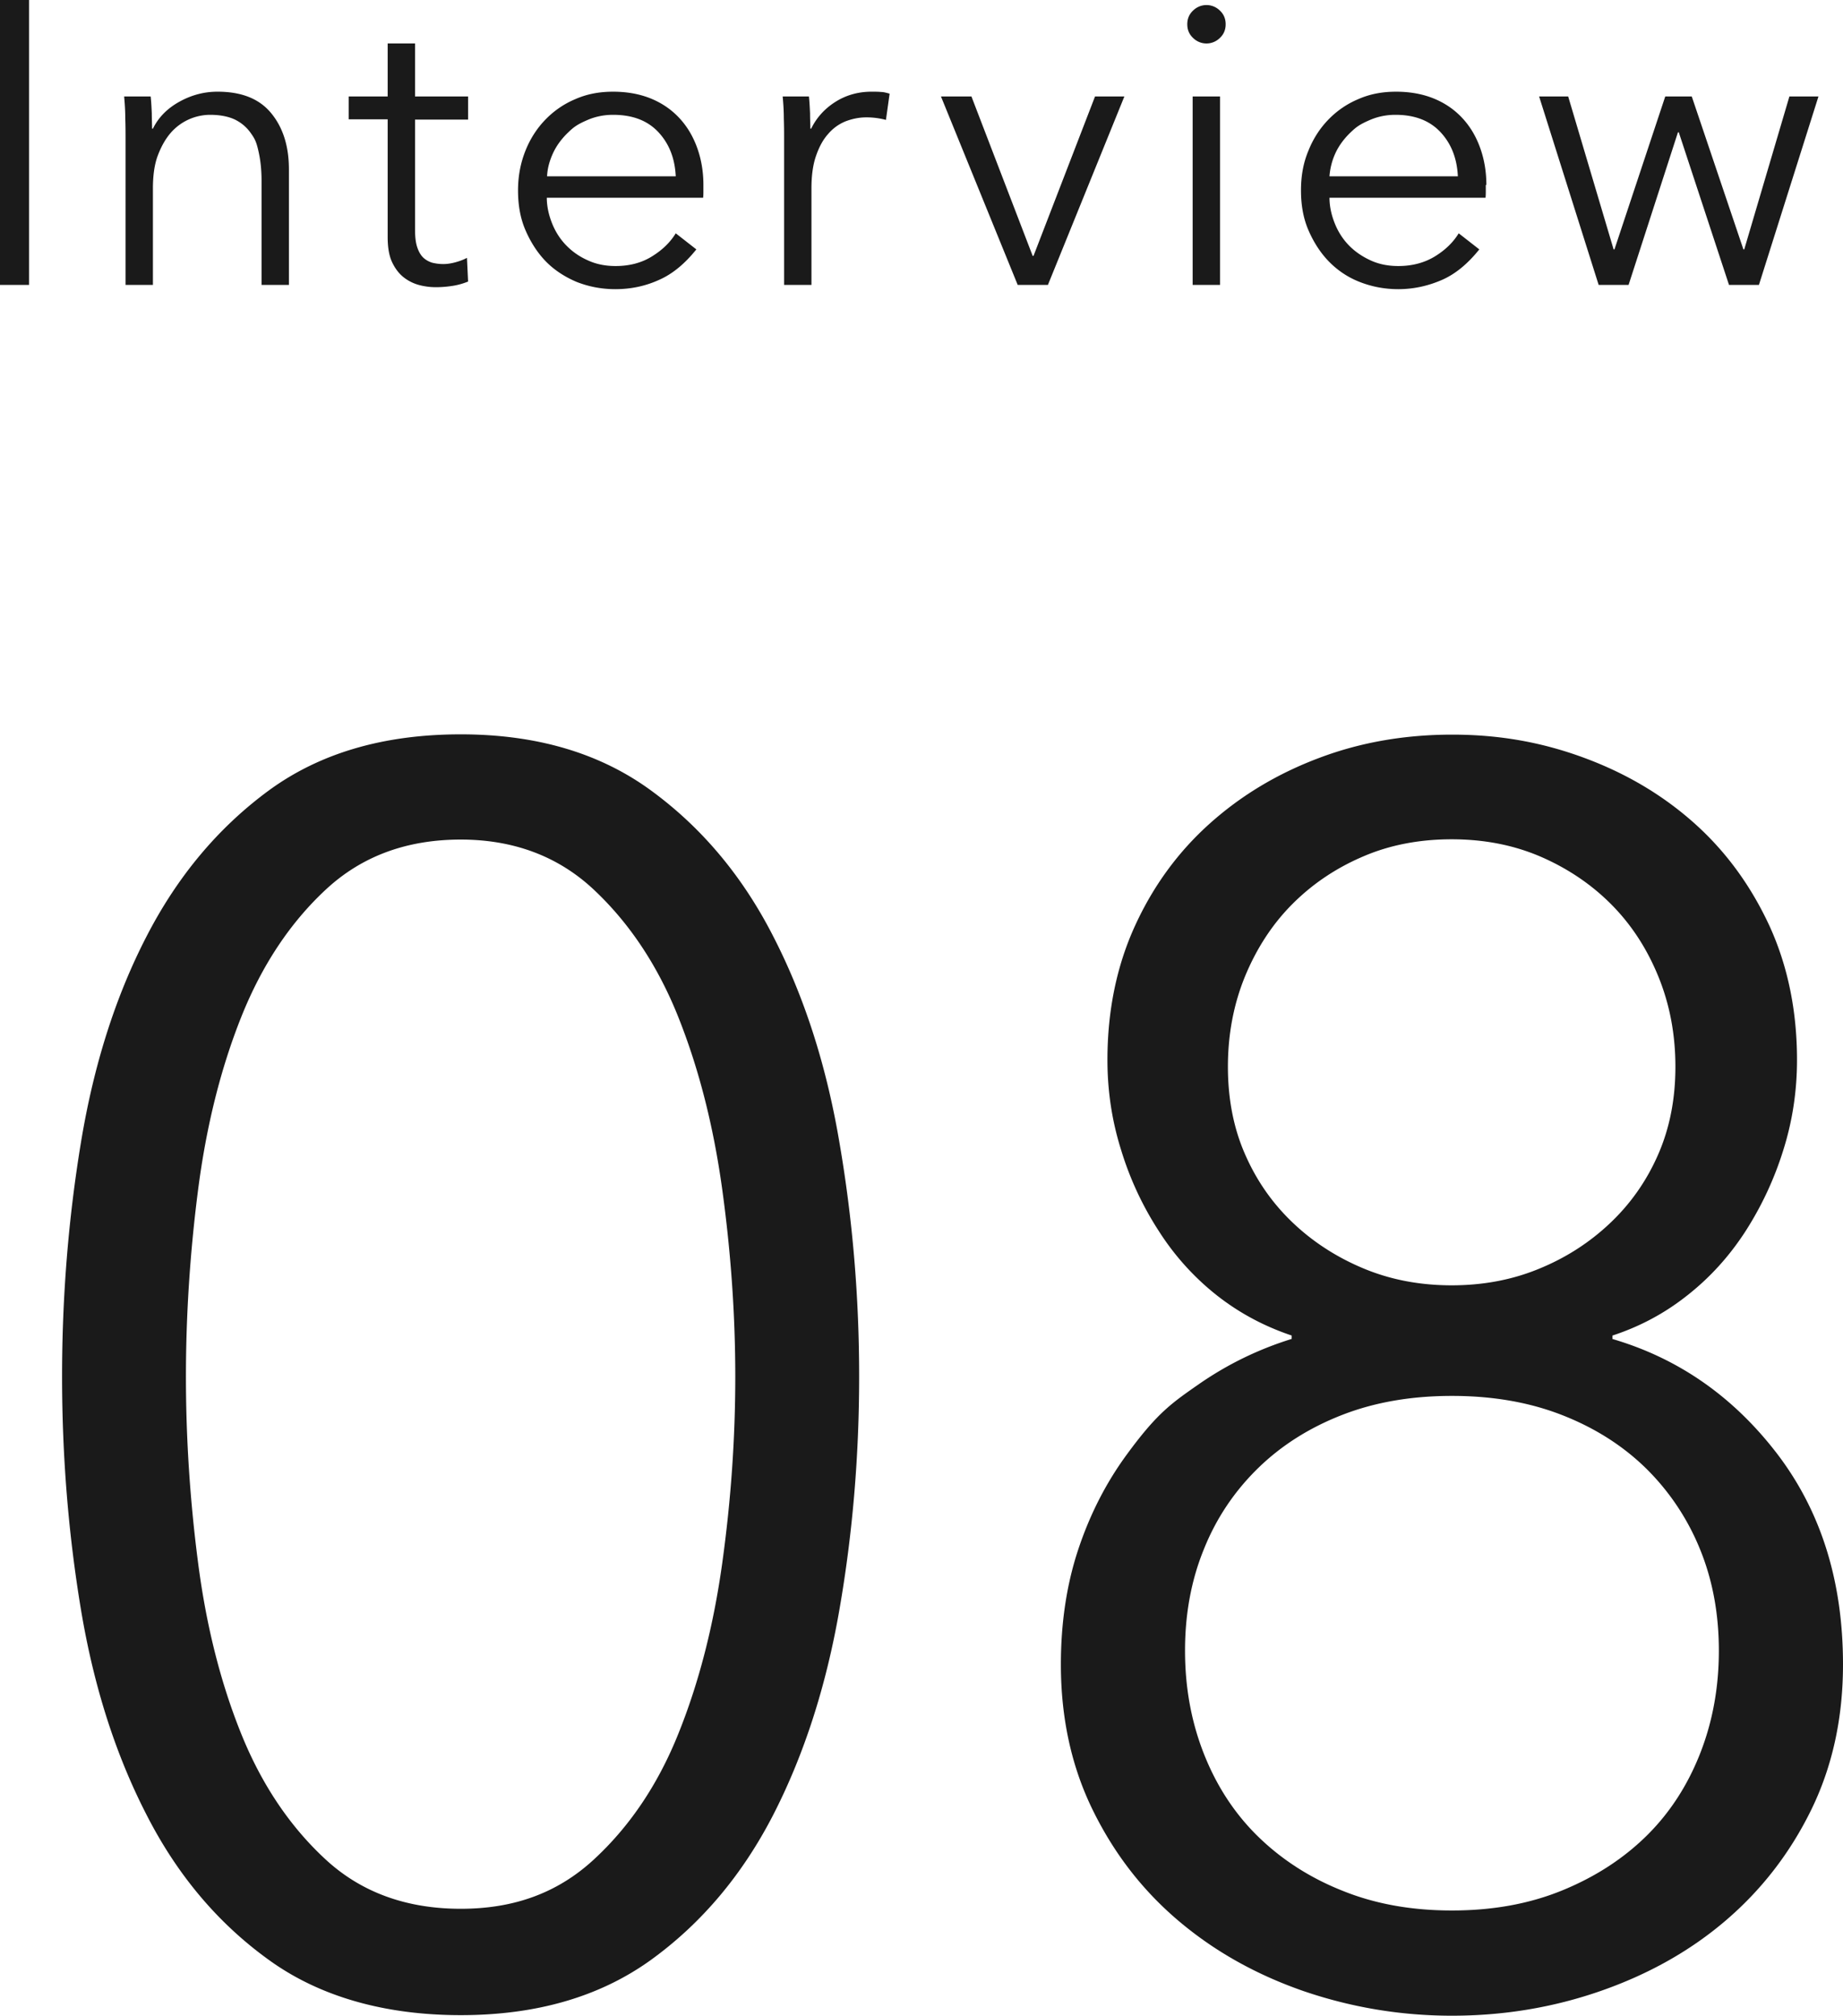
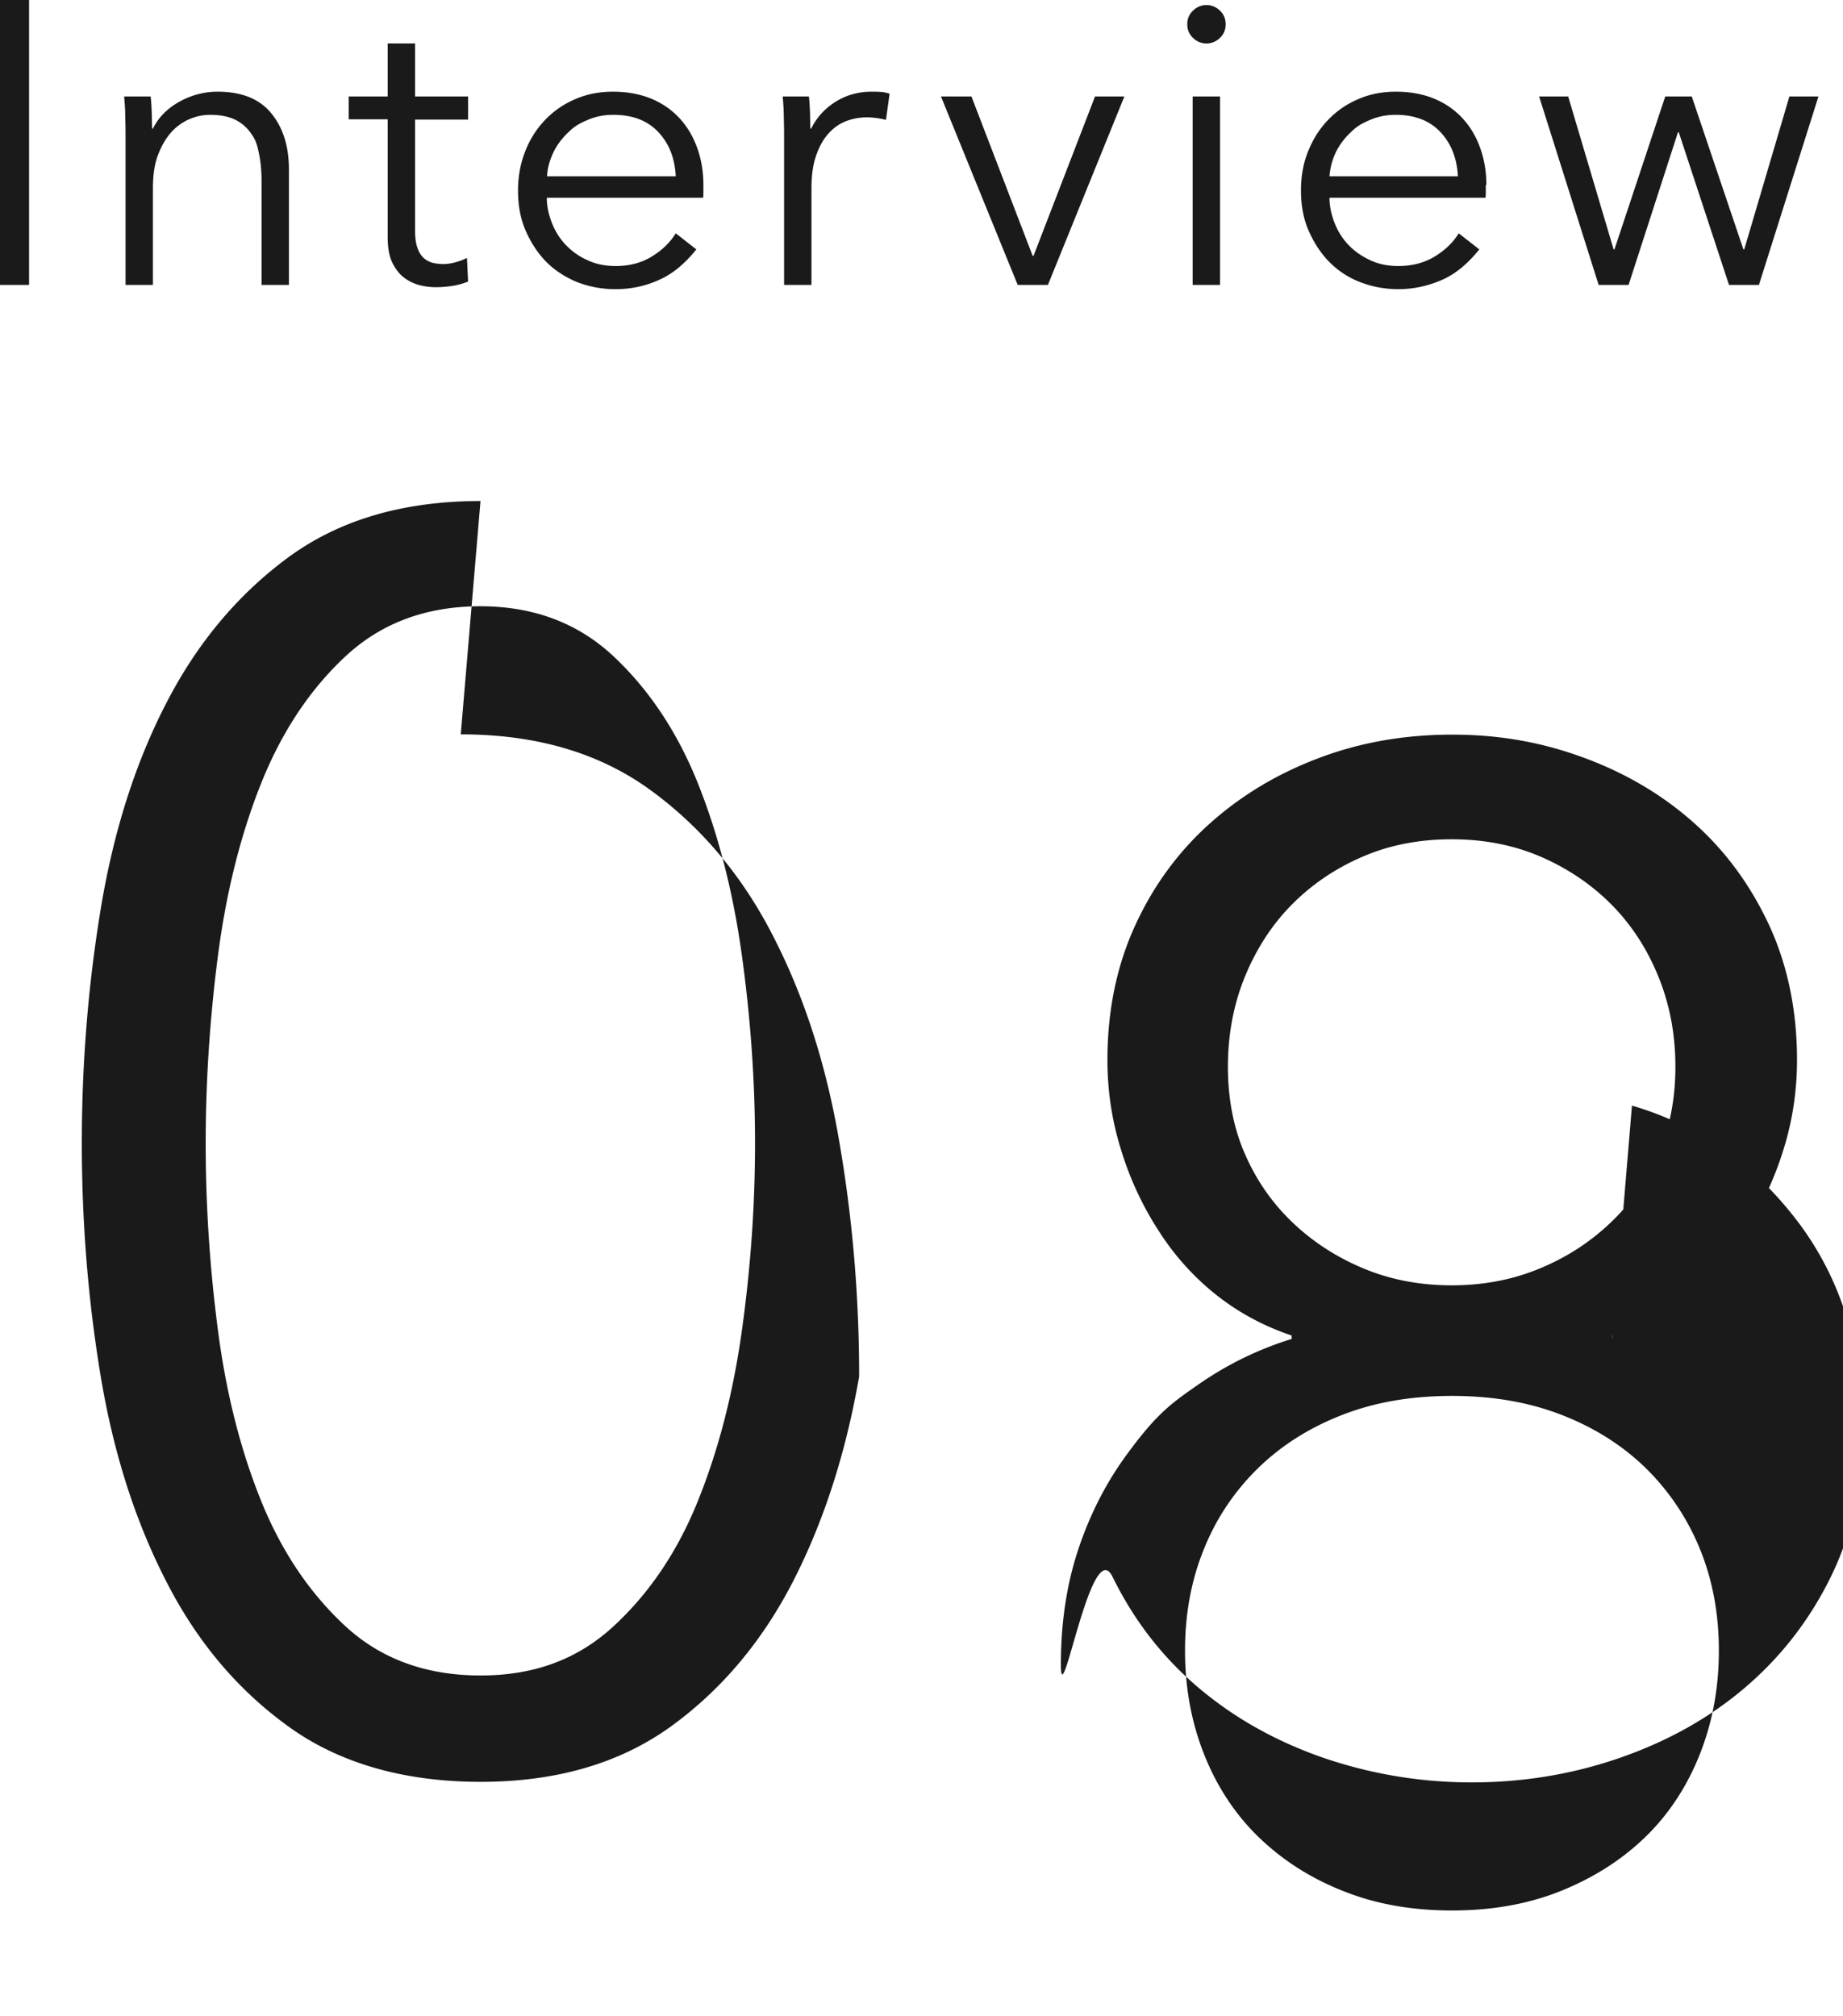
<svg xmlns="http://www.w3.org/2000/svg" data-name="レイヤー_2" viewBox="0 0 65.32 71.45">
-   <path d="M16.33 26.03c2.68 0 4.92.66 6.73 1.98q2.715 1.98 4.35 5.19 1.65 3.21 2.34 7.29c.47 2.73.7 5.49.7 8.3s-.23 5.57-.7 8.27q-.705 4.065-2.34 7.26-1.65 3.21-4.35 5.16c-1.81 1.3-4.05 1.95-6.73 1.95s-4.99-.65-6.79-1.95q-2.715-1.95-4.35-5.16c-1.1-2.14-1.87-4.56-2.32-7.26-.45-2.71-.67-5.46-.67-8.27s.22-5.57.67-8.3 1.22-5.16 2.32-7.29q1.65-3.21 4.35-5.19c1.81-1.32 4.07-1.98 6.79-1.98m0 3.73c-1.92 0-3.51.59-4.78 1.77s-2.27 2.69-3 4.52-1.24 3.88-1.53 6.13-.43 4.47-.43 6.62.14 4.36.43 6.59c.29 2.24.8 4.26 1.53 6.07s1.74 3.3 3 4.46 2.86 1.74 4.78 1.74 3.45-.58 4.71-1.74 2.27-2.64 3-4.46c.73-1.81 1.25-3.83 1.56-6.07s.46-4.43.46-6.59-.15-4.36-.46-6.62-.83-4.3-1.56-6.13-1.74-3.34-3-4.52-2.84-1.77-4.71-1.77m40.81 17.7c2.36.69 4.31 2.06 5.86 4.09 1.55 2.04 2.32 4.52 2.32 7.45 0 1.91-.38 3.63-1.13 5.16s-1.76 2.83-3.02 3.91-2.74 1.91-4.43 2.5-3.45.88-5.28.88-3.59-.3-5.28-.88c-1.69-.59-3.16-1.42-4.43-2.5s-2.27-2.38-3.02-3.91S37.6 60.91 37.6 59c0-1.46.2-2.82.61-4.06q.615-1.86 1.71-3.36c1.095-1.5 1.6-1.84 2.59-2.53 1-.69 2.08-1.22 3.27-1.59v-.12c-.98-.33-1.86-.8-2.66-1.43a9.2 9.2 0 0 1-2.04-2.26 11.3 11.3 0 0 1-1.34-2.87c-.33-1.04-.49-2.11-.49-3.21 0-1.75.33-3.34.98-4.76s1.54-2.63 2.66-3.63 2.41-1.77 3.88-2.32c1.46-.55 3.03-.82 4.7-.82s3.18.27 4.67.82 2.79 1.32 3.91 2.32 2 2.21 2.66 3.63c.65 1.42.98 3.01.98 4.76 0 1.1-.16 2.17-.49 3.21a11.8 11.8 0 0 1-1.34 2.87c-.57.88-1.25 1.63-2.05 2.26-.79.63-1.68 1.11-2.66 1.43v.12ZM42 58.51c0 1.3.22 2.52.67 3.66s1.09 2.12 1.92 2.93 1.83 1.46 2.99 1.92c1.16.47 2.45.7 3.88.7s2.72-.23 3.88-.7 2.16-1.11 2.99-1.92 1.47-1.79 1.92-2.93.67-2.36.67-3.66-.22-2.5-.67-3.6a8.5 8.5 0 0 0-1.92-2.87c-.83-.81-1.83-1.44-2.99-1.89s-2.45-.67-3.88-.67-2.72.22-3.88.67-2.16 1.08-2.99 1.89-1.48 1.77-1.92 2.87c-.45 1.1-.67 2.3-.67 3.6m1.52-20.7c0 1.14.2 2.18.61 3.11.41.94.98 1.75 1.71 2.44s1.58 1.23 2.53 1.62 1.98.58 3.08.58 2.13-.19 3.08-.58c.96-.39 1.8-.93 2.53-1.62s1.3-1.5 1.71-2.44.61-1.97.61-3.11-.2-2.21-.61-3.21-.97-1.85-1.68-2.56-1.55-1.27-2.5-1.68c-.96-.41-2-.61-3.14-.61s-2.19.2-3.14.61c-.96.41-1.79.97-2.5 1.68s-1.27 1.57-1.68 2.56c-.41 1-.61 2.07-.61 3.21M1.03 10.1H0V0h1.03zm4.31-6.68c.02.18.03.38.04.6 0 .22.01.4.01.54h.03c.19-.39.5-.71.93-.95s.88-.36 1.36-.36c.85 0 1.48.25 1.9.76s.63 1.17.63 2v4.09h-.97V6.41q0-.525-.09-.96c-.09-.435-.15-.53-.29-.73s-.32-.36-.56-.48c-.23-.11-.53-.17-.88-.17a1.86 1.86 0 0 0-1.4.64c-.19.22-.34.49-.46.81s-.17.72-.17 1.16v3.42h-.97V4.89c0-.18 0-.41-.01-.7 0-.29-.02-.54-.04-.77h.93Zm11.25.82h-1.88v3.89c0 .25.02.45.07.61s.12.29.21.38.2.15.32.19c.12.03.26.05.4.05q.195 0 .42-.06c.15-.04.29-.09.42-.16l.04.84c-.17.07-.35.12-.53.15-.19.03-.39.05-.61.05-.18 0-.37-.02-.57-.07s-.39-.14-.56-.27-.31-.31-.42-.54-.16-.53-.16-.9V4.23h-1.38v-.81h1.38V1.54h.97v1.88h1.88v.81Zm8.34 2.32v.21c0 .08 0 .16-.01.24h-5.54c0 .33.08.65.2.94s.29.55.51.77.47.39.77.52c.29.13.61.19.96.19.5 0 .94-.12 1.3-.35.37-.23.64-.5.83-.81l.73.57c-.4.5-.84.87-1.32 1.08-.48.22-1 .33-1.55.33-.49 0-.95-.09-1.38-.26-.42-.18-.79-.42-1.09-.73s-.54-.69-.72-1.11-.26-.89-.26-1.4.09-.97.26-1.4.41-.8.71-1.11.66-.56 1.07-.73c.41-.18.85-.26 1.33-.26.52 0 .98.09 1.38.26s.73.41 1 .71.47.65.61 1.05.21.83.21 1.28Zm-.98-.31c-.03-.63-.23-1.15-.61-1.56s-.91-.62-1.61-.62q-.48 0-.9.18c-.42.18-.52.28-.73.48-.21.21-.38.44-.5.7s-.2.54-.21.82h4.55Zm3.83-2.06c0-.29-.02-.54-.04-.77h.93c.02.18.03.38.04.6 0 .22.01.4.01.54h.03c.19-.39.48-.71.86-.95s.81-.36 1.28-.36c.12 0 .24 0 .33.01.1 0 .2.03.31.06l-.13.93a2.7 2.7 0 0 0-.69-.09c-.26 0-.5.05-.74.14-.24.1-.44.24-.62.45-.18.2-.32.46-.43.78s-.16.7-.16 1.15v3.42h-.97V4.89c0-.18 0-.41-.01-.7m9.36 5.91h-1.07l-2.72-6.68h1.08l2.17 5.65h.03l2.18-5.65h1.04zm6.3-9.24c0 .2-.07.36-.21.49a.674.674 0 0 1-.94 0c-.14-.13-.21-.29-.21-.49s.07-.36.21-.49a.674.674 0 0 1 .94 0c.14.13.21.29.21.49m-.2 9.24h-.97V3.42h.97zm9.42-3.54v.21c0 .08 0 .16-.01.24h-5.53c0 .33.08.65.2.94s.29.55.51.77.48.39.77.52.61.19.96.19c.5 0 .94-.12 1.31-.35s.64-.5.83-.81l.73.57c-.4.5-.84.87-1.32 1.08s-1 .33-1.55.33c-.49 0-.95-.09-1.38-.26s-.79-.42-1.09-.73-.54-.69-.72-1.11-.26-.89-.26-1.4.08-.97.26-1.4c.17-.43.41-.8.71-1.11s.66-.56 1.07-.73c.41-.18.85-.26 1.33-.26.52 0 .98.09 1.38.26s.73.41 1 .71.47.65.61 1.05.21.83.21 1.28Zm-.99-.31c-.03-.63-.23-1.15-.61-1.56s-.91-.62-1.6-.62q-.48 0-.9.18c-.42.18-.52.28-.73.48-.21.21-.38.44-.5.7s-.19.54-.21.82zm3.91-2.83 1.61 5.42h.03l1.8-5.42h.94l1.83 5.42h.03l1.6-5.42h1.03l-2.11 6.68h-1.06L59.5 4.69h-.03l-1.75 5.41h-1.06l-2.11-6.68h1.04Z" style="fill:#1a1a1a" />
+   <path d="M16.33 26.03c2.68 0 4.92.66 6.73 1.98q2.715 1.98 4.35 5.19 1.65 3.21 2.34 7.29c.47 2.73.7 5.49.7 8.3q-.705 4.065-2.34 7.26-1.65 3.21-4.35 5.16c-1.81 1.3-4.05 1.95-6.73 1.95s-4.99-.65-6.79-1.95q-2.715-1.95-4.35-5.16c-1.1-2.14-1.87-4.56-2.32-7.26-.45-2.71-.67-5.46-.67-8.27s.22-5.57.67-8.3 1.22-5.16 2.32-7.29q1.65-3.21 4.35-5.19c1.81-1.32 4.07-1.98 6.79-1.98m0 3.73c-1.92 0-3.51.59-4.78 1.77s-2.27 2.69-3 4.52-1.24 3.88-1.53 6.13-.43 4.47-.43 6.62.14 4.36.43 6.59c.29 2.24.8 4.26 1.53 6.07s1.74 3.3 3 4.46 2.86 1.74 4.78 1.74 3.45-.58 4.71-1.74 2.27-2.64 3-4.46c.73-1.81 1.25-3.83 1.56-6.07s.46-4.43.46-6.59-.15-4.36-.46-6.62-.83-4.3-1.56-6.13-1.74-3.34-3-4.52-2.84-1.77-4.71-1.77m40.81 17.7c2.36.69 4.31 2.06 5.86 4.09 1.55 2.04 2.32 4.52 2.32 7.45 0 1.91-.38 3.63-1.13 5.16s-1.76 2.83-3.02 3.91-2.74 1.91-4.43 2.5-3.45.88-5.28.88-3.59-.3-5.28-.88c-1.69-.59-3.16-1.42-4.43-2.5s-2.27-2.38-3.02-3.91S37.6 60.91 37.6 59c0-1.46.2-2.82.61-4.06q.615-1.86 1.71-3.36c1.095-1.5 1.6-1.84 2.59-2.53 1-.69 2.08-1.22 3.27-1.59v-.12c-.98-.33-1.86-.8-2.66-1.43a9.2 9.2 0 0 1-2.04-2.26 11.3 11.3 0 0 1-1.34-2.87c-.33-1.04-.49-2.11-.49-3.21 0-1.75.33-3.34.98-4.76s1.54-2.63 2.66-3.63 2.41-1.77 3.88-2.32c1.46-.55 3.03-.82 4.7-.82s3.18.27 4.67.82 2.79 1.32 3.91 2.32 2 2.21 2.66 3.63c.65 1.42.98 3.01.98 4.76 0 1.1-.16 2.17-.49 3.21a11.8 11.8 0 0 1-1.34 2.87c-.57.88-1.25 1.63-2.05 2.26-.79.63-1.68 1.11-2.66 1.43v.12ZM42 58.51c0 1.3.22 2.52.67 3.66s1.09 2.12 1.92 2.93 1.83 1.46 2.99 1.92c1.16.47 2.45.7 3.88.7s2.72-.23 3.88-.7 2.16-1.11 2.99-1.92 1.47-1.79 1.92-2.93.67-2.36.67-3.66-.22-2.5-.67-3.6a8.5 8.5 0 0 0-1.92-2.87c-.83-.81-1.83-1.44-2.99-1.89s-2.45-.67-3.88-.67-2.72.22-3.88.67-2.16 1.08-2.99 1.89-1.48 1.77-1.92 2.87c-.45 1.1-.67 2.3-.67 3.6m1.52-20.7c0 1.14.2 2.18.61 3.11.41.94.98 1.75 1.71 2.44s1.58 1.23 2.53 1.62 1.98.58 3.08.58 2.13-.19 3.08-.58c.96-.39 1.8-.93 2.53-1.62s1.3-1.5 1.71-2.44.61-1.97.61-3.11-.2-2.21-.61-3.21-.97-1.85-1.68-2.56-1.55-1.27-2.5-1.68c-.96-.41-2-.61-3.14-.61s-2.19.2-3.14.61c-.96.41-1.79.97-2.5 1.68s-1.27 1.57-1.68 2.56c-.41 1-.61 2.07-.61 3.21M1.03 10.1H0V0h1.03zm4.31-6.68c.02.18.03.38.04.6 0 .22.01.4.01.54h.03c.19-.39.5-.71.93-.95s.88-.36 1.36-.36c.85 0 1.48.25 1.9.76s.63 1.17.63 2v4.09h-.97V6.41q0-.525-.09-.96c-.09-.435-.15-.53-.29-.73s-.32-.36-.56-.48c-.23-.11-.53-.17-.88-.17a1.86 1.86 0 0 0-1.4.64c-.19.22-.34.49-.46.81s-.17.72-.17 1.16v3.42h-.97V4.89c0-.18 0-.41-.01-.7 0-.29-.02-.54-.04-.77h.93Zm11.25.82h-1.88v3.89c0 .25.02.45.07.61s.12.29.21.38.2.15.32.19c.12.03.26.05.4.05q.195 0 .42-.06c.15-.04.29-.09.42-.16l.04.84c-.17.07-.35.12-.53.15-.19.03-.39.05-.61.05-.18 0-.37-.02-.57-.07s-.39-.14-.56-.27-.31-.31-.42-.54-.16-.53-.16-.9V4.23h-1.38v-.81h1.38V1.54h.97v1.88h1.88v.81Zm8.34 2.32v.21c0 .08 0 .16-.01.24h-5.54c0 .33.08.65.2.94s.29.55.51.77.47.39.77.52c.29.13.61.19.96.19.5 0 .94-.12 1.3-.35.37-.23.64-.5.83-.81l.73.57c-.4.5-.84.87-1.32 1.08-.48.22-1 .33-1.55.33-.49 0-.95-.09-1.38-.26-.42-.18-.79-.42-1.09-.73s-.54-.69-.72-1.11-.26-.89-.26-1.4.09-.97.26-1.4.41-.8.71-1.11.66-.56 1.07-.73c.41-.18.85-.26 1.33-.26.52 0 .98.09 1.38.26s.73.41 1 .71.47.65.61 1.05.21.83.21 1.28Zm-.98-.31c-.03-.63-.23-1.15-.61-1.56s-.91-.62-1.61-.62q-.48 0-.9.18c-.42.18-.52.28-.73.48-.21.21-.38.44-.5.7s-.2.54-.21.82h4.55Zm3.83-2.06c0-.29-.02-.54-.04-.77h.93c.02.18.03.38.04.6 0 .22.01.4.01.54h.03c.19-.39.48-.71.86-.95s.81-.36 1.28-.36c.12 0 .24 0 .33.01.1 0 .2.03.31.06l-.13.93a2.7 2.7 0 0 0-.69-.09c-.26 0-.5.05-.74.14-.24.1-.44.24-.62.45-.18.2-.32.46-.43.78s-.16.7-.16 1.15v3.42h-.97V4.89c0-.18 0-.41-.01-.7m9.36 5.91h-1.07l-2.72-6.68h1.08l2.17 5.65h.03l2.18-5.65h1.04zm6.3-9.24c0 .2-.07.36-.21.49a.674.674 0 0 1-.94 0c-.14-.13-.21-.29-.21-.49s.07-.36.21-.49a.674.674 0 0 1 .94 0c.14.13.21.29.21.49m-.2 9.24h-.97V3.42h.97zm9.42-3.54v.21c0 .08 0 .16-.01.24h-5.53c0 .33.08.65.2.94s.29.55.51.77.48.39.77.52.61.19.96.19c.5 0 .94-.12 1.31-.35s.64-.5.83-.81l.73.57c-.4.5-.84.87-1.32 1.08s-1 .33-1.55.33c-.49 0-.95-.09-1.38-.26s-.79-.42-1.09-.73-.54-.69-.72-1.11-.26-.89-.26-1.4.08-.97.26-1.4c.17-.43.41-.8.71-1.11s.66-.56 1.07-.73c.41-.18.85-.26 1.33-.26.52 0 .98.09 1.38.26s.73.41 1 .71.47.65.61 1.05.21.83.21 1.28Zm-.99-.31c-.03-.63-.23-1.15-.61-1.56s-.91-.62-1.6-.62q-.48 0-.9.18c-.42.18-.52.28-.73.48-.21.21-.38.44-.5.7s-.19.54-.21.82zm3.91-2.83 1.61 5.42h.03l1.8-5.42h.94l1.83 5.42h.03l1.6-5.42h1.03l-2.11 6.68h-1.06L59.5 4.69h-.03l-1.75 5.41h-1.06l-2.11-6.68h1.04Z" style="fill:#1a1a1a" />
</svg>